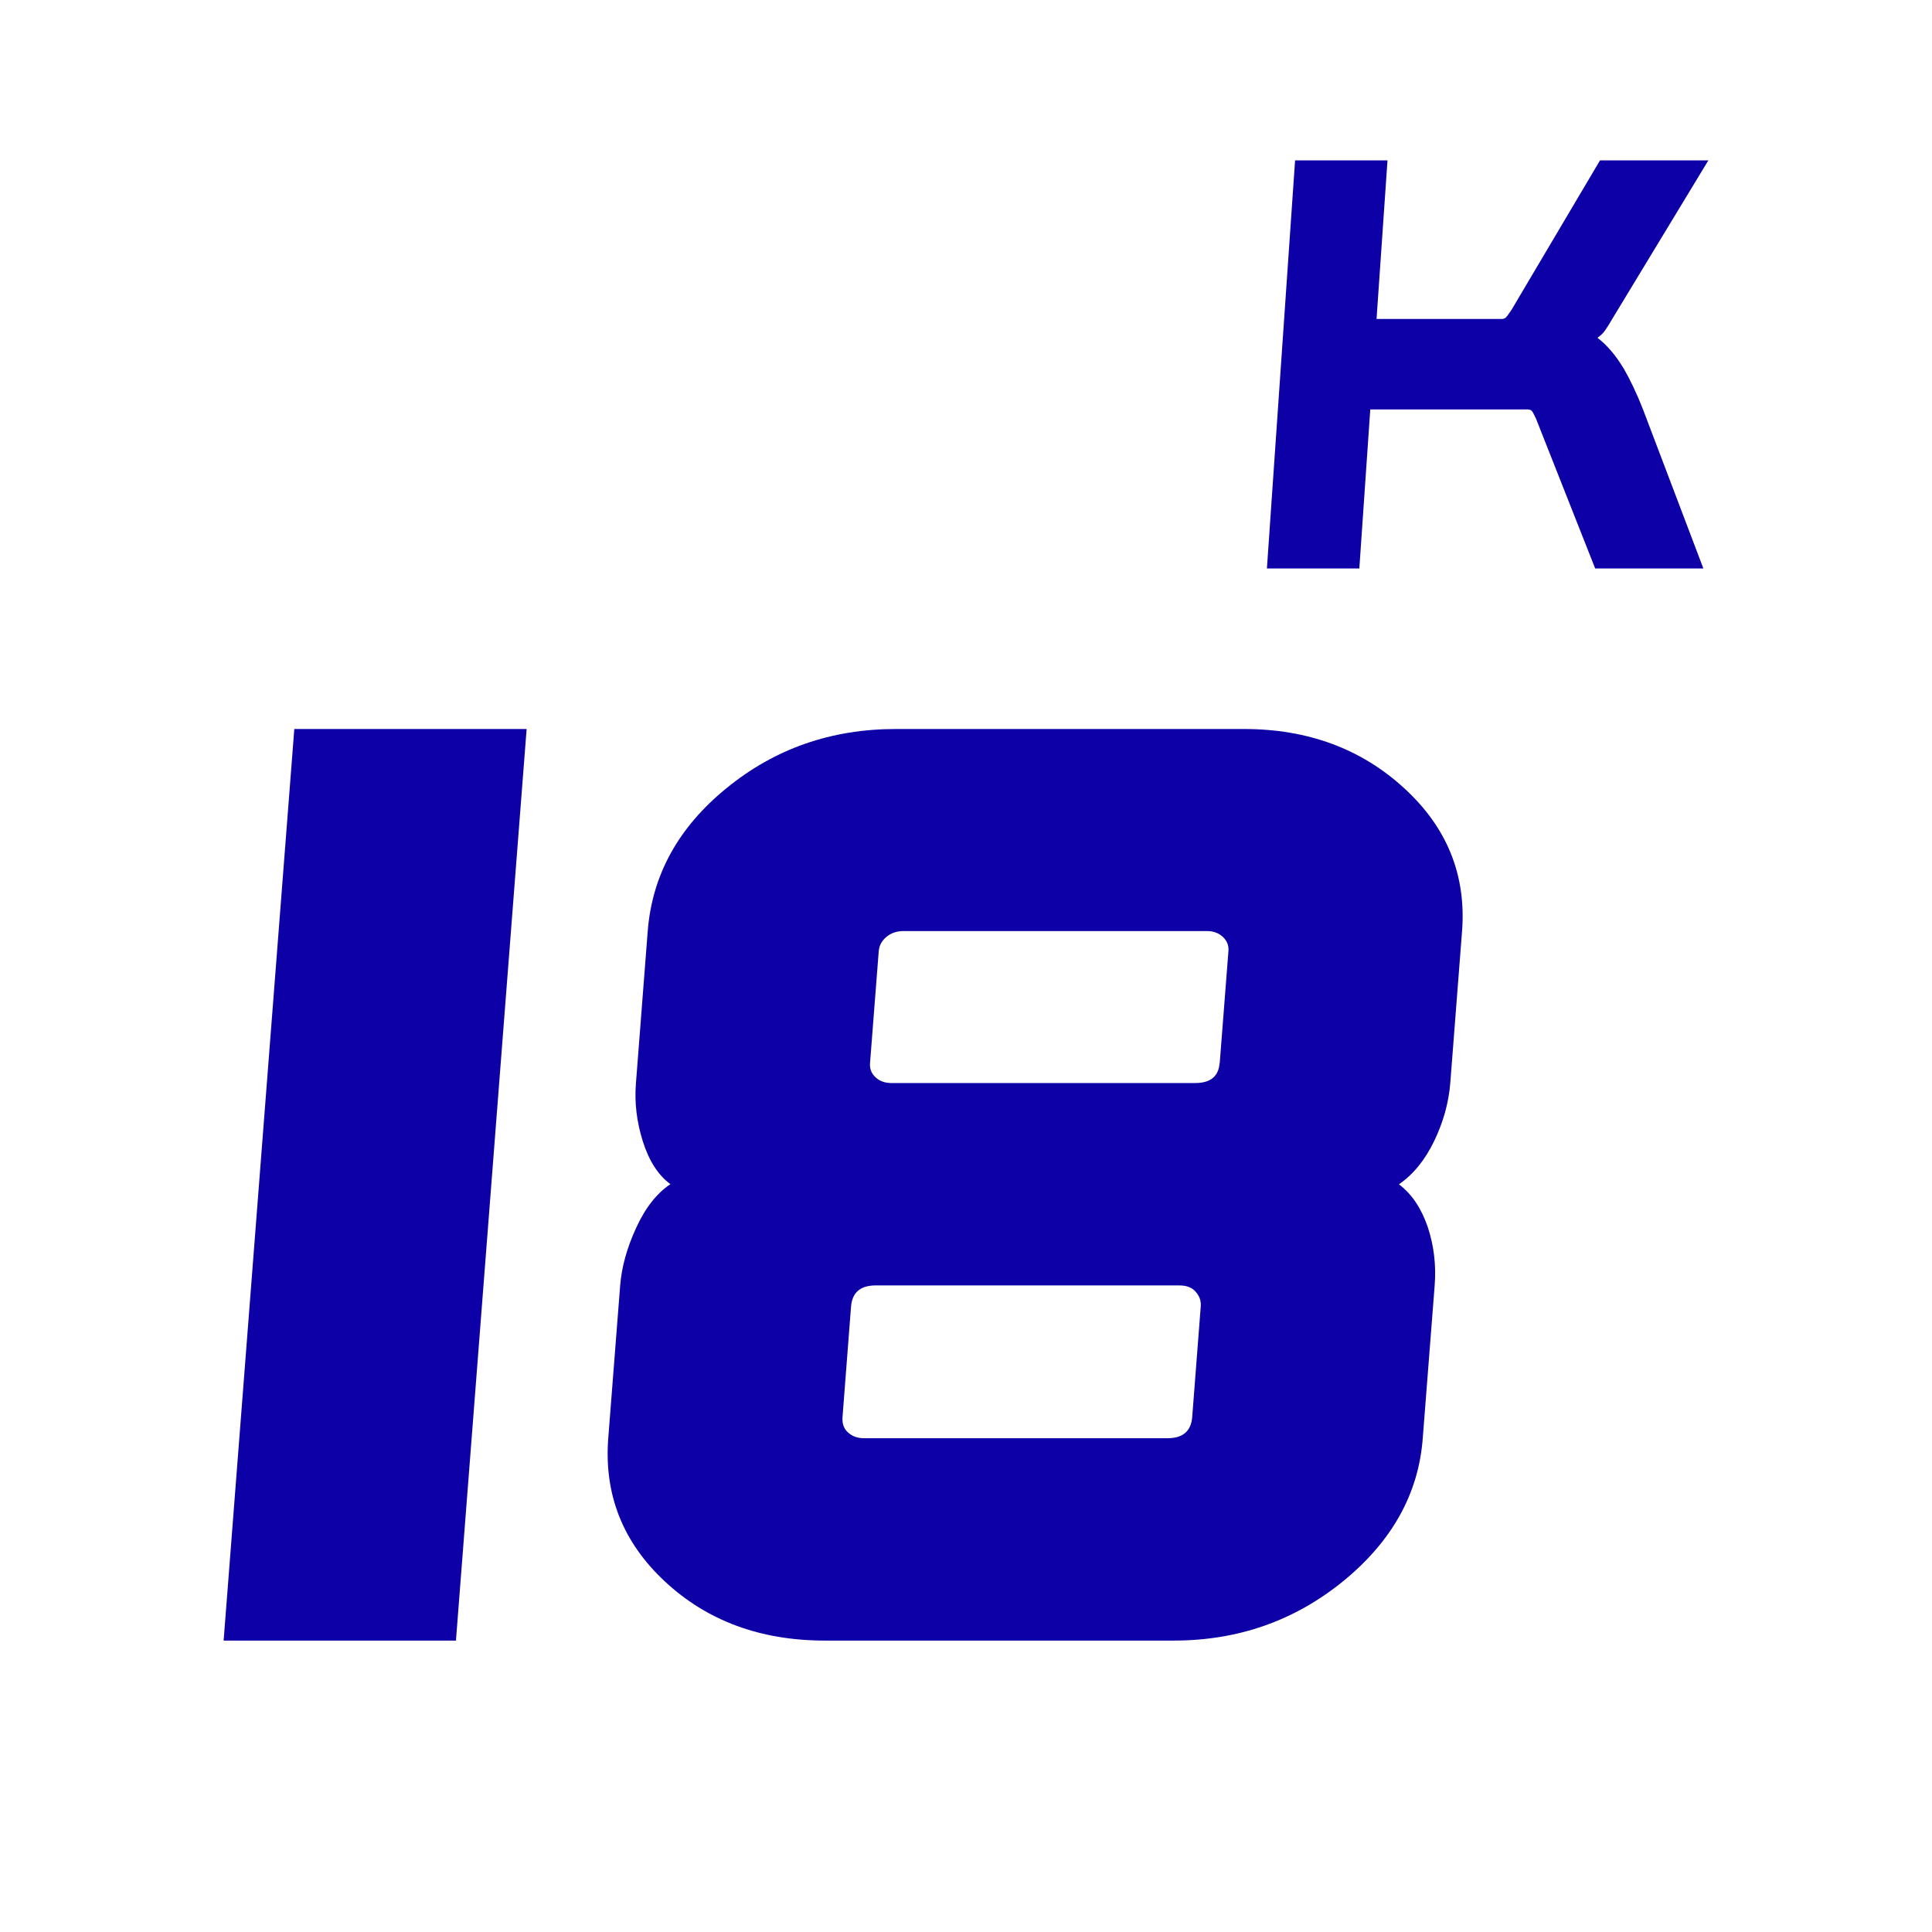
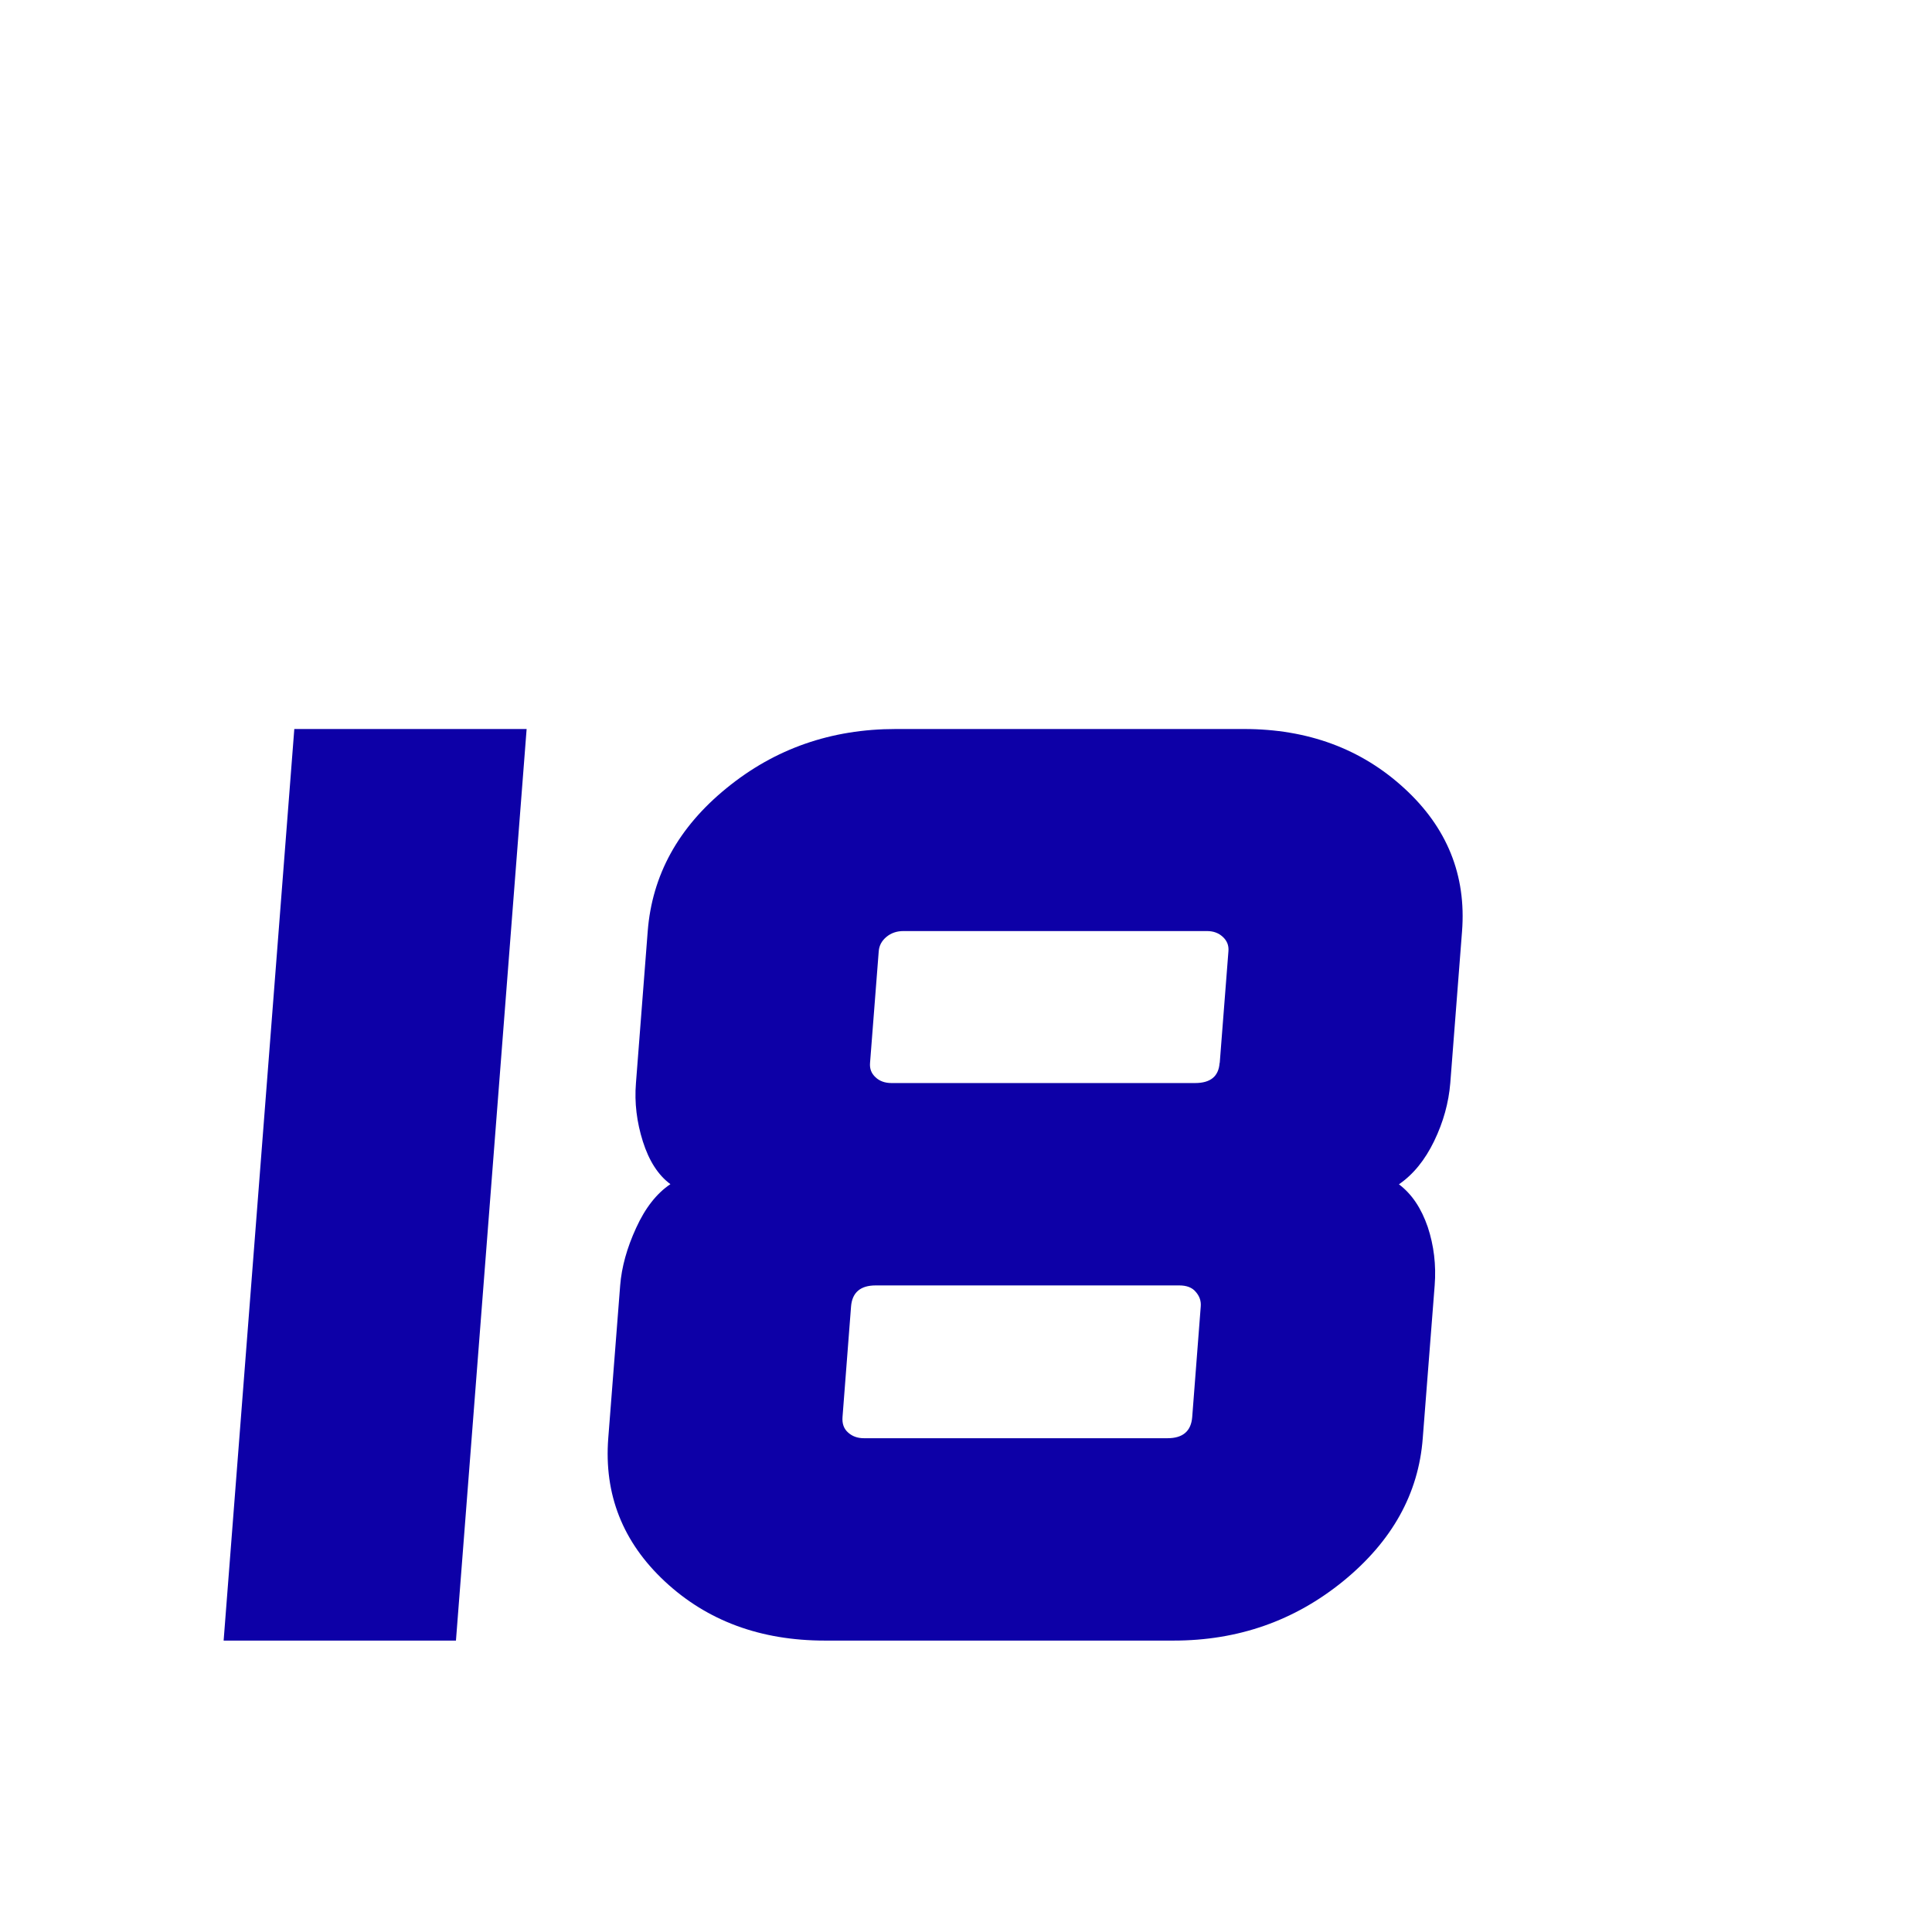
<svg xmlns="http://www.w3.org/2000/svg" id="Nombre" viewBox="0 0 120 120">
  <defs>
    <style>.cls-1{fill:#0d00a7;stroke-width:0px;}</style>
  </defs>
  <polygon class="cls-1" points="13.89 101.9 28.32 101.9 32.71 45.28 18.28 45.28 13.89 101.9" />
-   <path class="cls-1" d="m100.83,22.86c-.48-.8-1.02-1.43-1.61-1.88.21-.14.38-.31.51-.51.14-.2.27-.42.41-.66l5.97-9.85h-6.73l-5.5,9.29c-.18.27-.31.44-.37.49s-.15.07-.24.07h-7.77l.68-9.85h-5.74l-1.75,25.35h5.74l.68-9.88h9.77c.16,0,.27.07.33.19.07.12.13.26.2.4l3.67,9.29h6.72l-3.75-9.88c-.39-1-.8-1.85-1.22-2.58Z" />
  <path class="cls-1" d="m77.29,45.28h-21.65c-4.01,0-7.51,1.22-10.51,3.67-3,2.44-4.63,5.41-4.9,8.9l-.73,9.42c-.1,1.22.05,2.43.43,3.63.38,1.2.95,2.09,1.71,2.65-.85.57-1.56,1.47-2.13,2.72-.57,1.24-.9,2.43-.99,3.57l-.74,9.49c-.27,3.49.9,6.46,3.52,8.9,2.62,2.44,5.93,3.67,9.94,3.67h21.65c4.01,0,7.52-1.23,10.55-3.7,3.02-2.47,4.67-5.42,4.93-8.87l.74-9.49c.1-1.27-.05-2.48-.43-3.63-.4-1.16-.98-2.04-1.79-2.65.89-.61,1.62-1.51,2.19-2.69.57-1.18.9-2.38,1-3.6l.73-9.42c.27-3.49-.93-6.46-3.6-8.9-2.66-2.44-5.98-3.67-9.94-3.67Zm-3.24,42.74c-.07.87-.58,1.31-1.53,1.31h-18.86c-.4,0-.73-.12-.99-.36-.26-.23-.37-.55-.34-.95l.53-6.87c.07-.87.58-1.31,1.53-1.31h18.86c.45,0,.8.13,1.02.4.23.26.34.56.31.91l-.53,6.87Zm1.7-21.99c-.06.83-.57,1.24-1.52,1.24h-18.86c-.4,0-.74-.12-.99-.36-.26-.24-.37-.53-.34-.89l.54-6.94c.03-.35.18-.64.48-.89.29-.24.64-.36,1.05-.36h18.86c.4,0,.72.12.98.36.26.24.38.53.35.89l-.54,6.94Z" />
</svg>